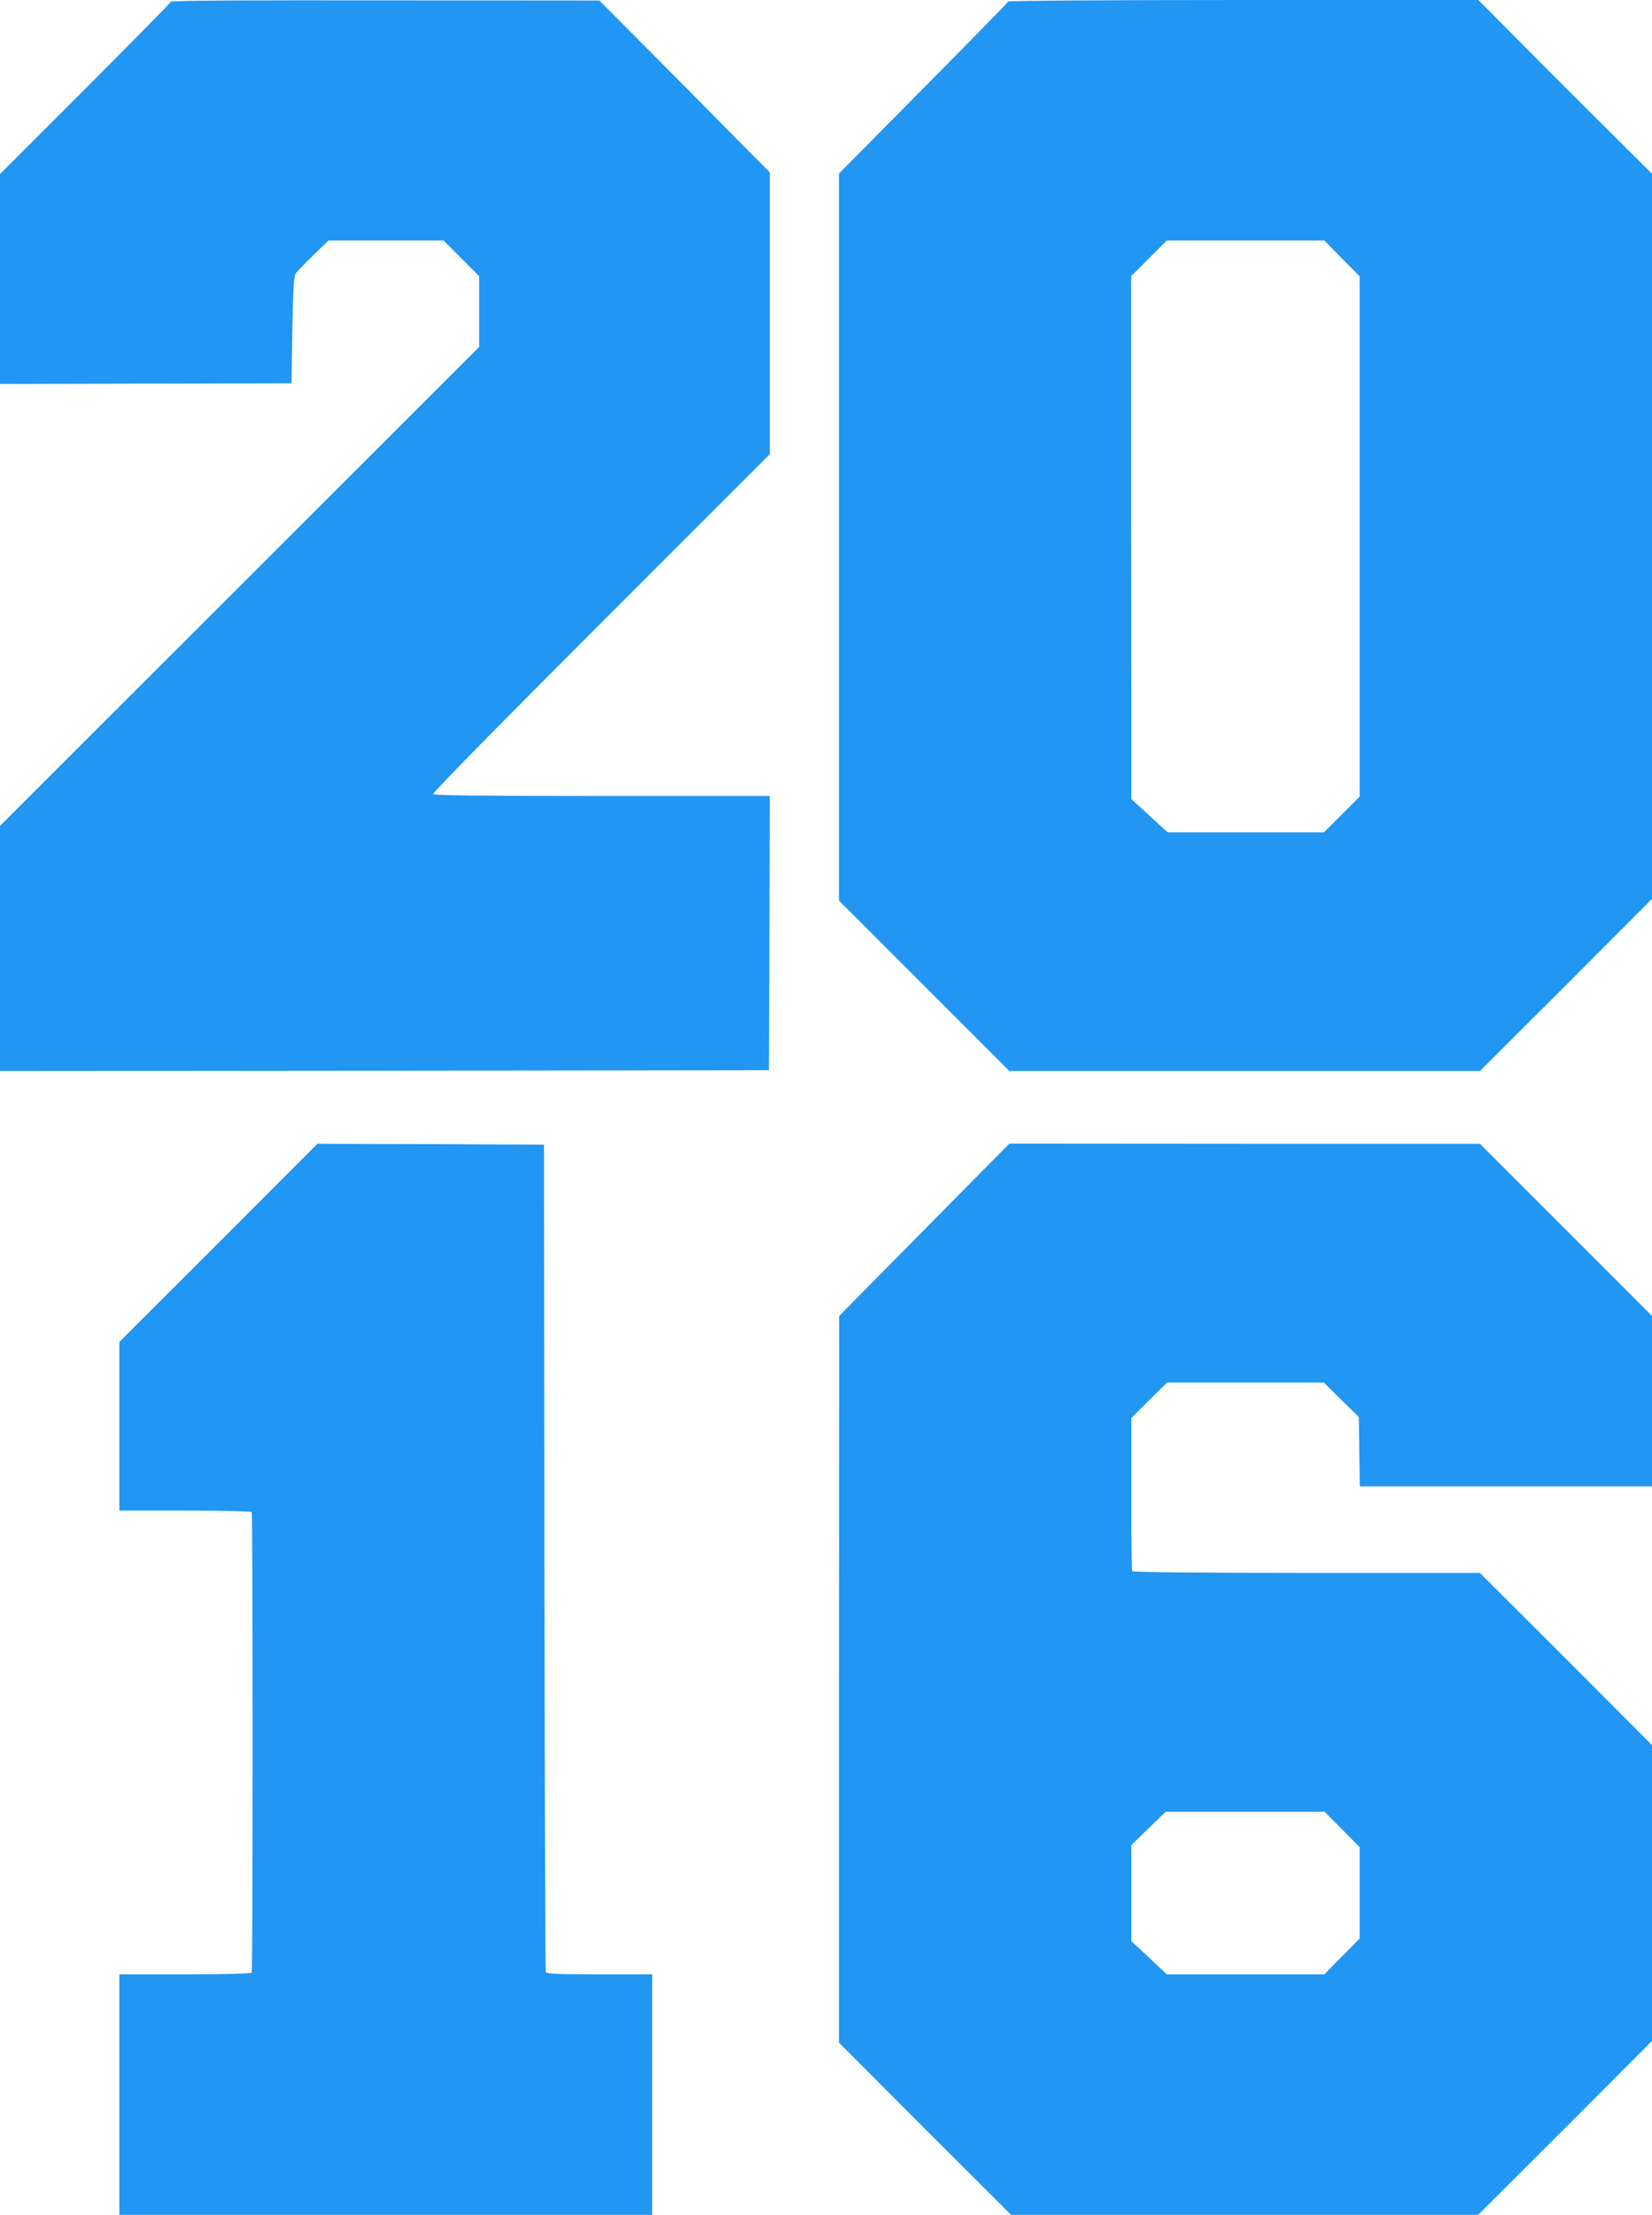
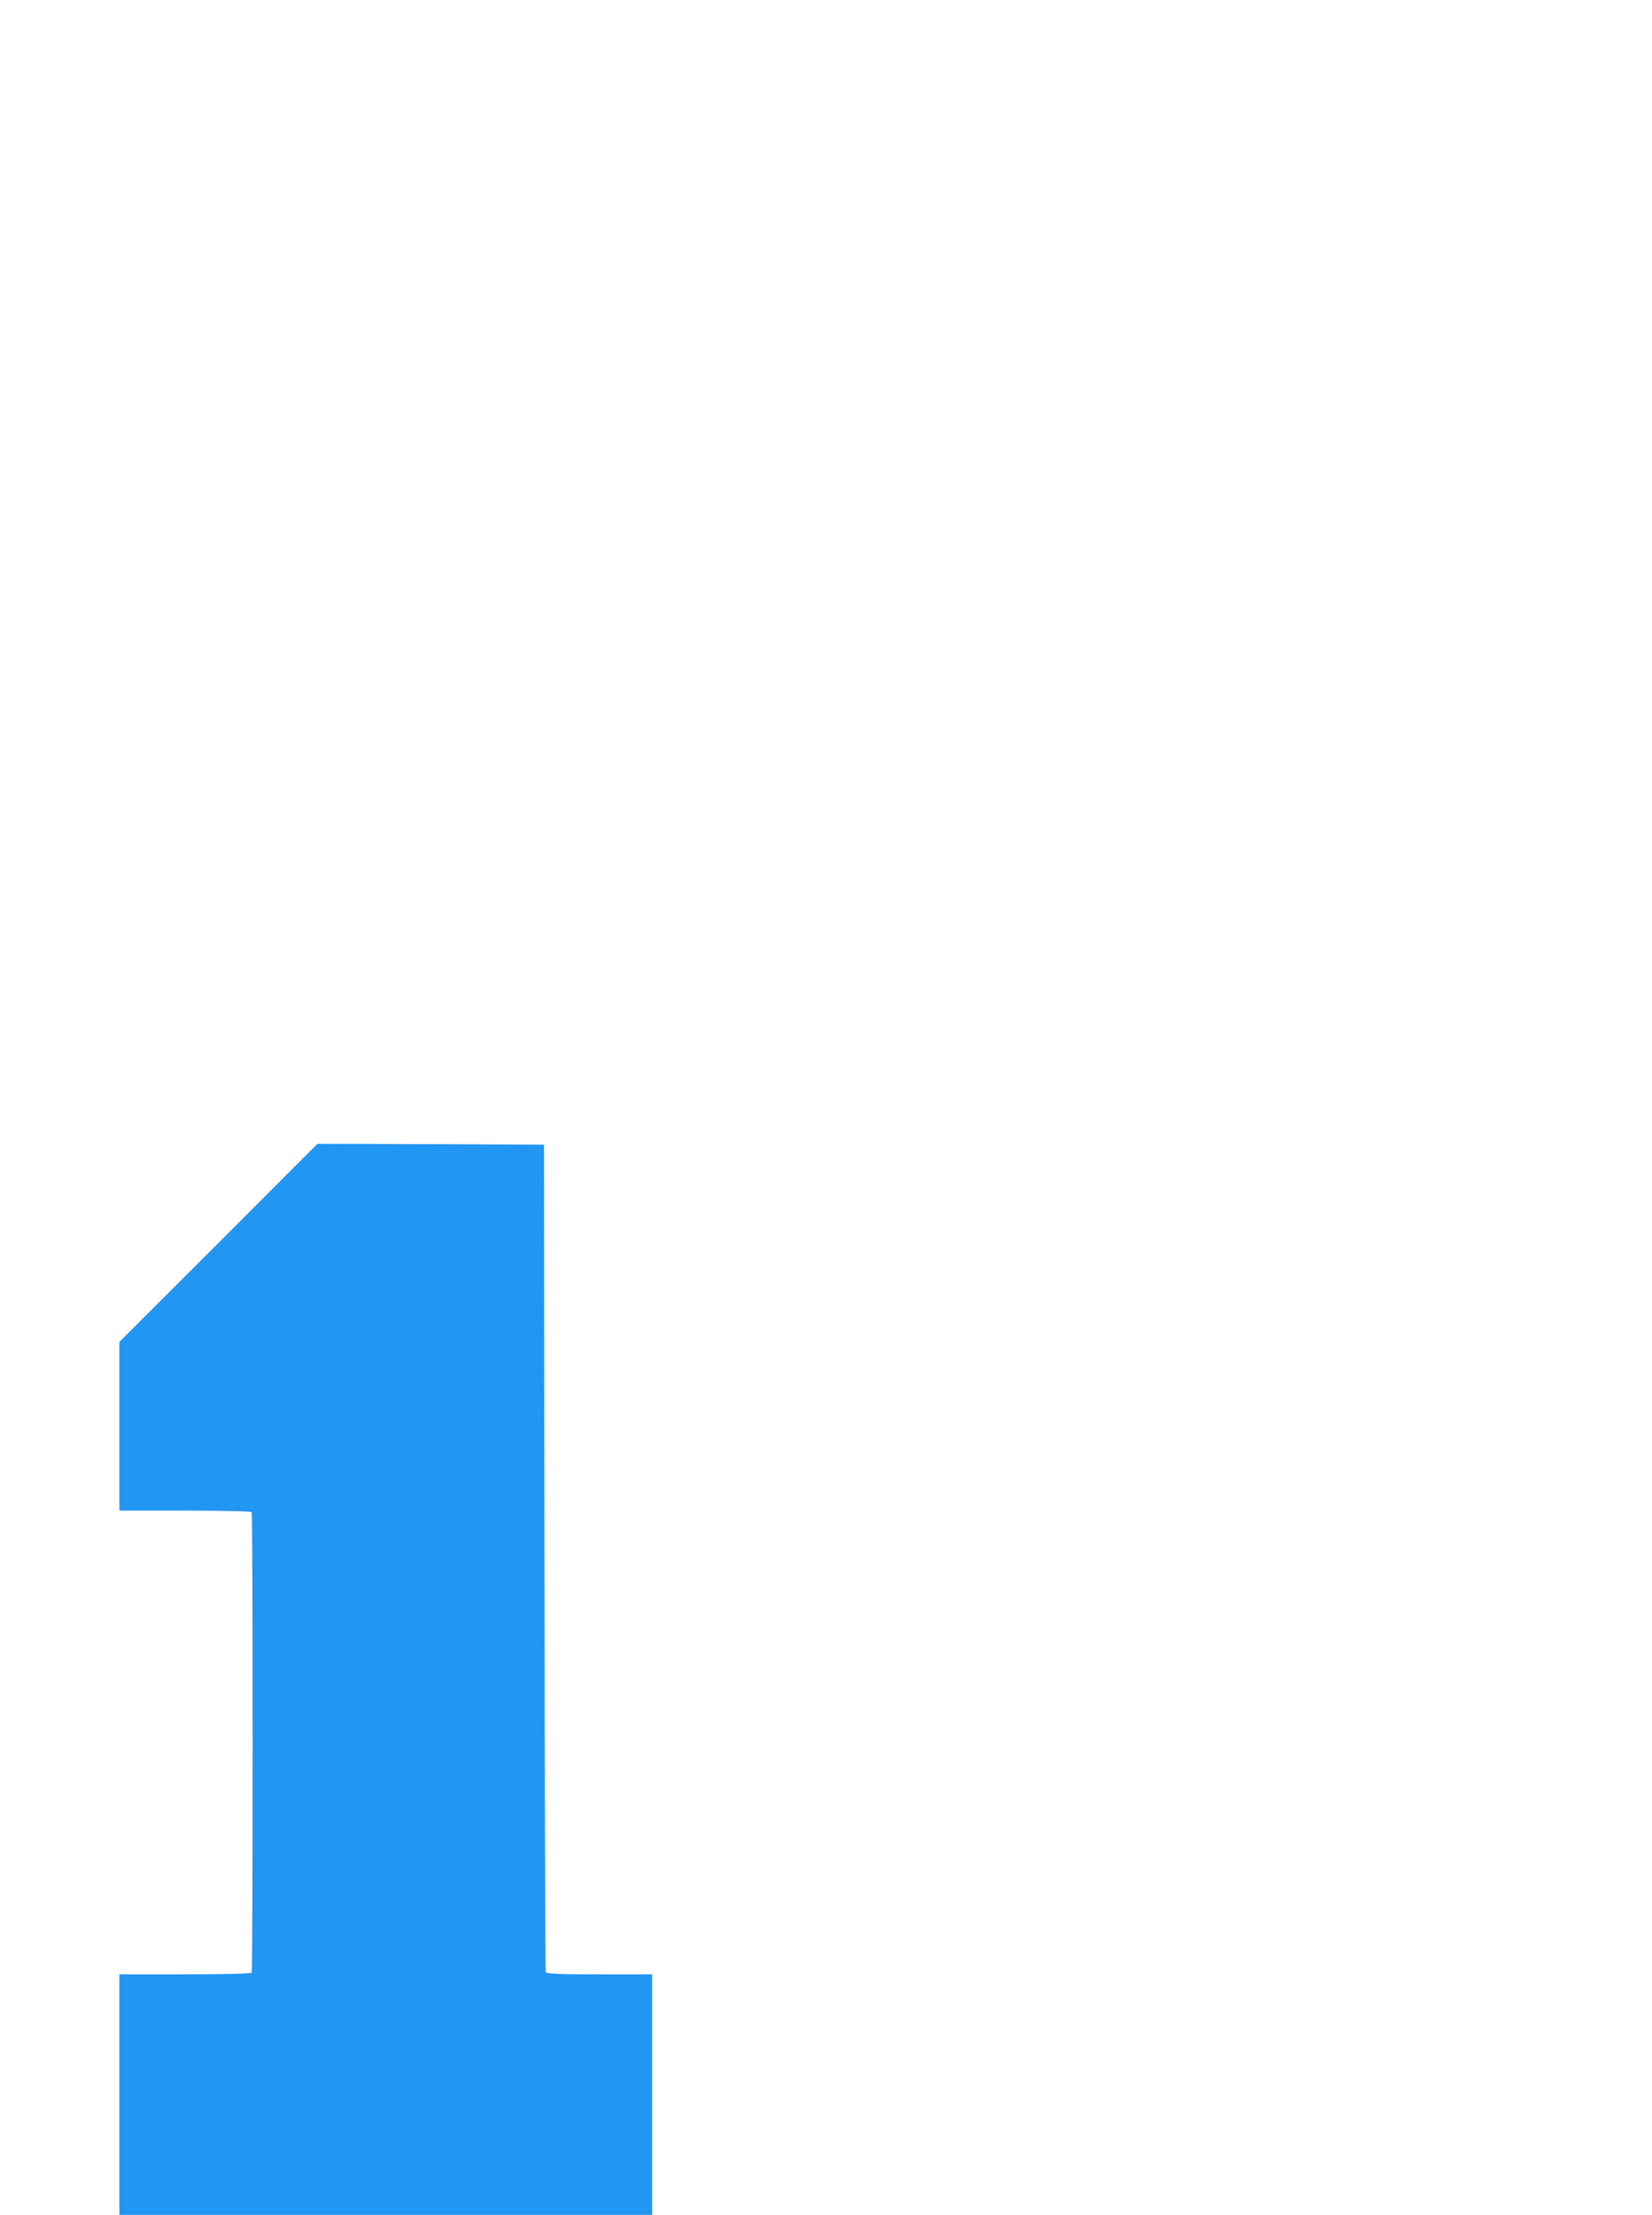
<svg xmlns="http://www.w3.org/2000/svg" version="1.0" width="955pt" height="1280pt" viewBox="0 0 955 1280" preserveAspectRatio="xMidYMid meet">
  <g transform="translate(0,1280) scale(0.1,-0.1)" fill="#2196f3" stroke="none">
-     <path d="M988 12790 c-1 -5 -225 -232 -495 -503 l-493 -493 0 -606 0 -607 843 2 842 2 5 305 c3 205 9 312 17 325 6 11 52 60 102 108 l90 87 333 0 332 0 103 -103 103 -103 0 -205 0 -204 -1385 -1384 -1385 -1384 0 -708 0 -709 2223 2 2222 3 3 793 2 792 -969 0 c-703 0 -972 3 -977 11 -4 7 390 408 970 988 l976 976 0 815 0 814 -492 497 -493 496 -1237 1 c-805 1 -1237 -1 -1240 -8z" />
-     <path d="M5828 12791 c-1 -5 -222 -230 -490 -501 l-488 -493 0 -2101 0 -2101 492 -492 493 -493 1360 0 1360 0 498 497 497 498 0 2095 0 2096 -142 141 c-79 78 -305 304 -503 502 l-359 361 -1357 0 c-763 0 -1359 -4 -1361 -9z m1930 -1485 l102 -103 0 -1504 0 -1503 -103 -103 -103 -103 -452 0 -452 0 -105 96 -105 96 0 112 c0 61 0 741 -1 1510 l0 1400 103 103 103 103 455 0 456 0 102 -104z" />
    <path d="M1263 5617 l-573 -572 0 -488 0 -487 379 0 c225 0 382 -4 386 -9 7 -13 7 -2649 0 -2661 -4 -6 -156 -10 -386 -10 l-379 0 0 -695 0 -695 1540 0 1540 0 0 695 0 695 -305 0 c-235 0 -307 3 -310 13 -3 6 -6 1085 -8 2397 l-2 2385 -655 3 -655 2 -572 -573z" />
-     <path d="M5343 5693 l-492 -498 -1 -2100 0 -2100 497 -498 498 -497 1350 0 1350 0 503 502 502 503 0 855 0 855 -497 498 -498 497 -1002 0 c-622 0 -1004 4 -1008 10 -3 5 -6 206 -5 447 l0 438 103 103 104 102 453 0 453 0 101 -100 101 -99 3 -201 3 -200 845 0 844 0 0 493 0 492 -498 498 -497 497 -1360 0 -1360 1 -492 -498z m2415 -3465 l102 -103 0 -264 0 -264 -102 -103 -102 -104 -455 0 -456 0 -102 96 -103 96 0 277 0 278 99 96 100 97 459 0 459 0 101 -102z" />
  </g>
</svg>